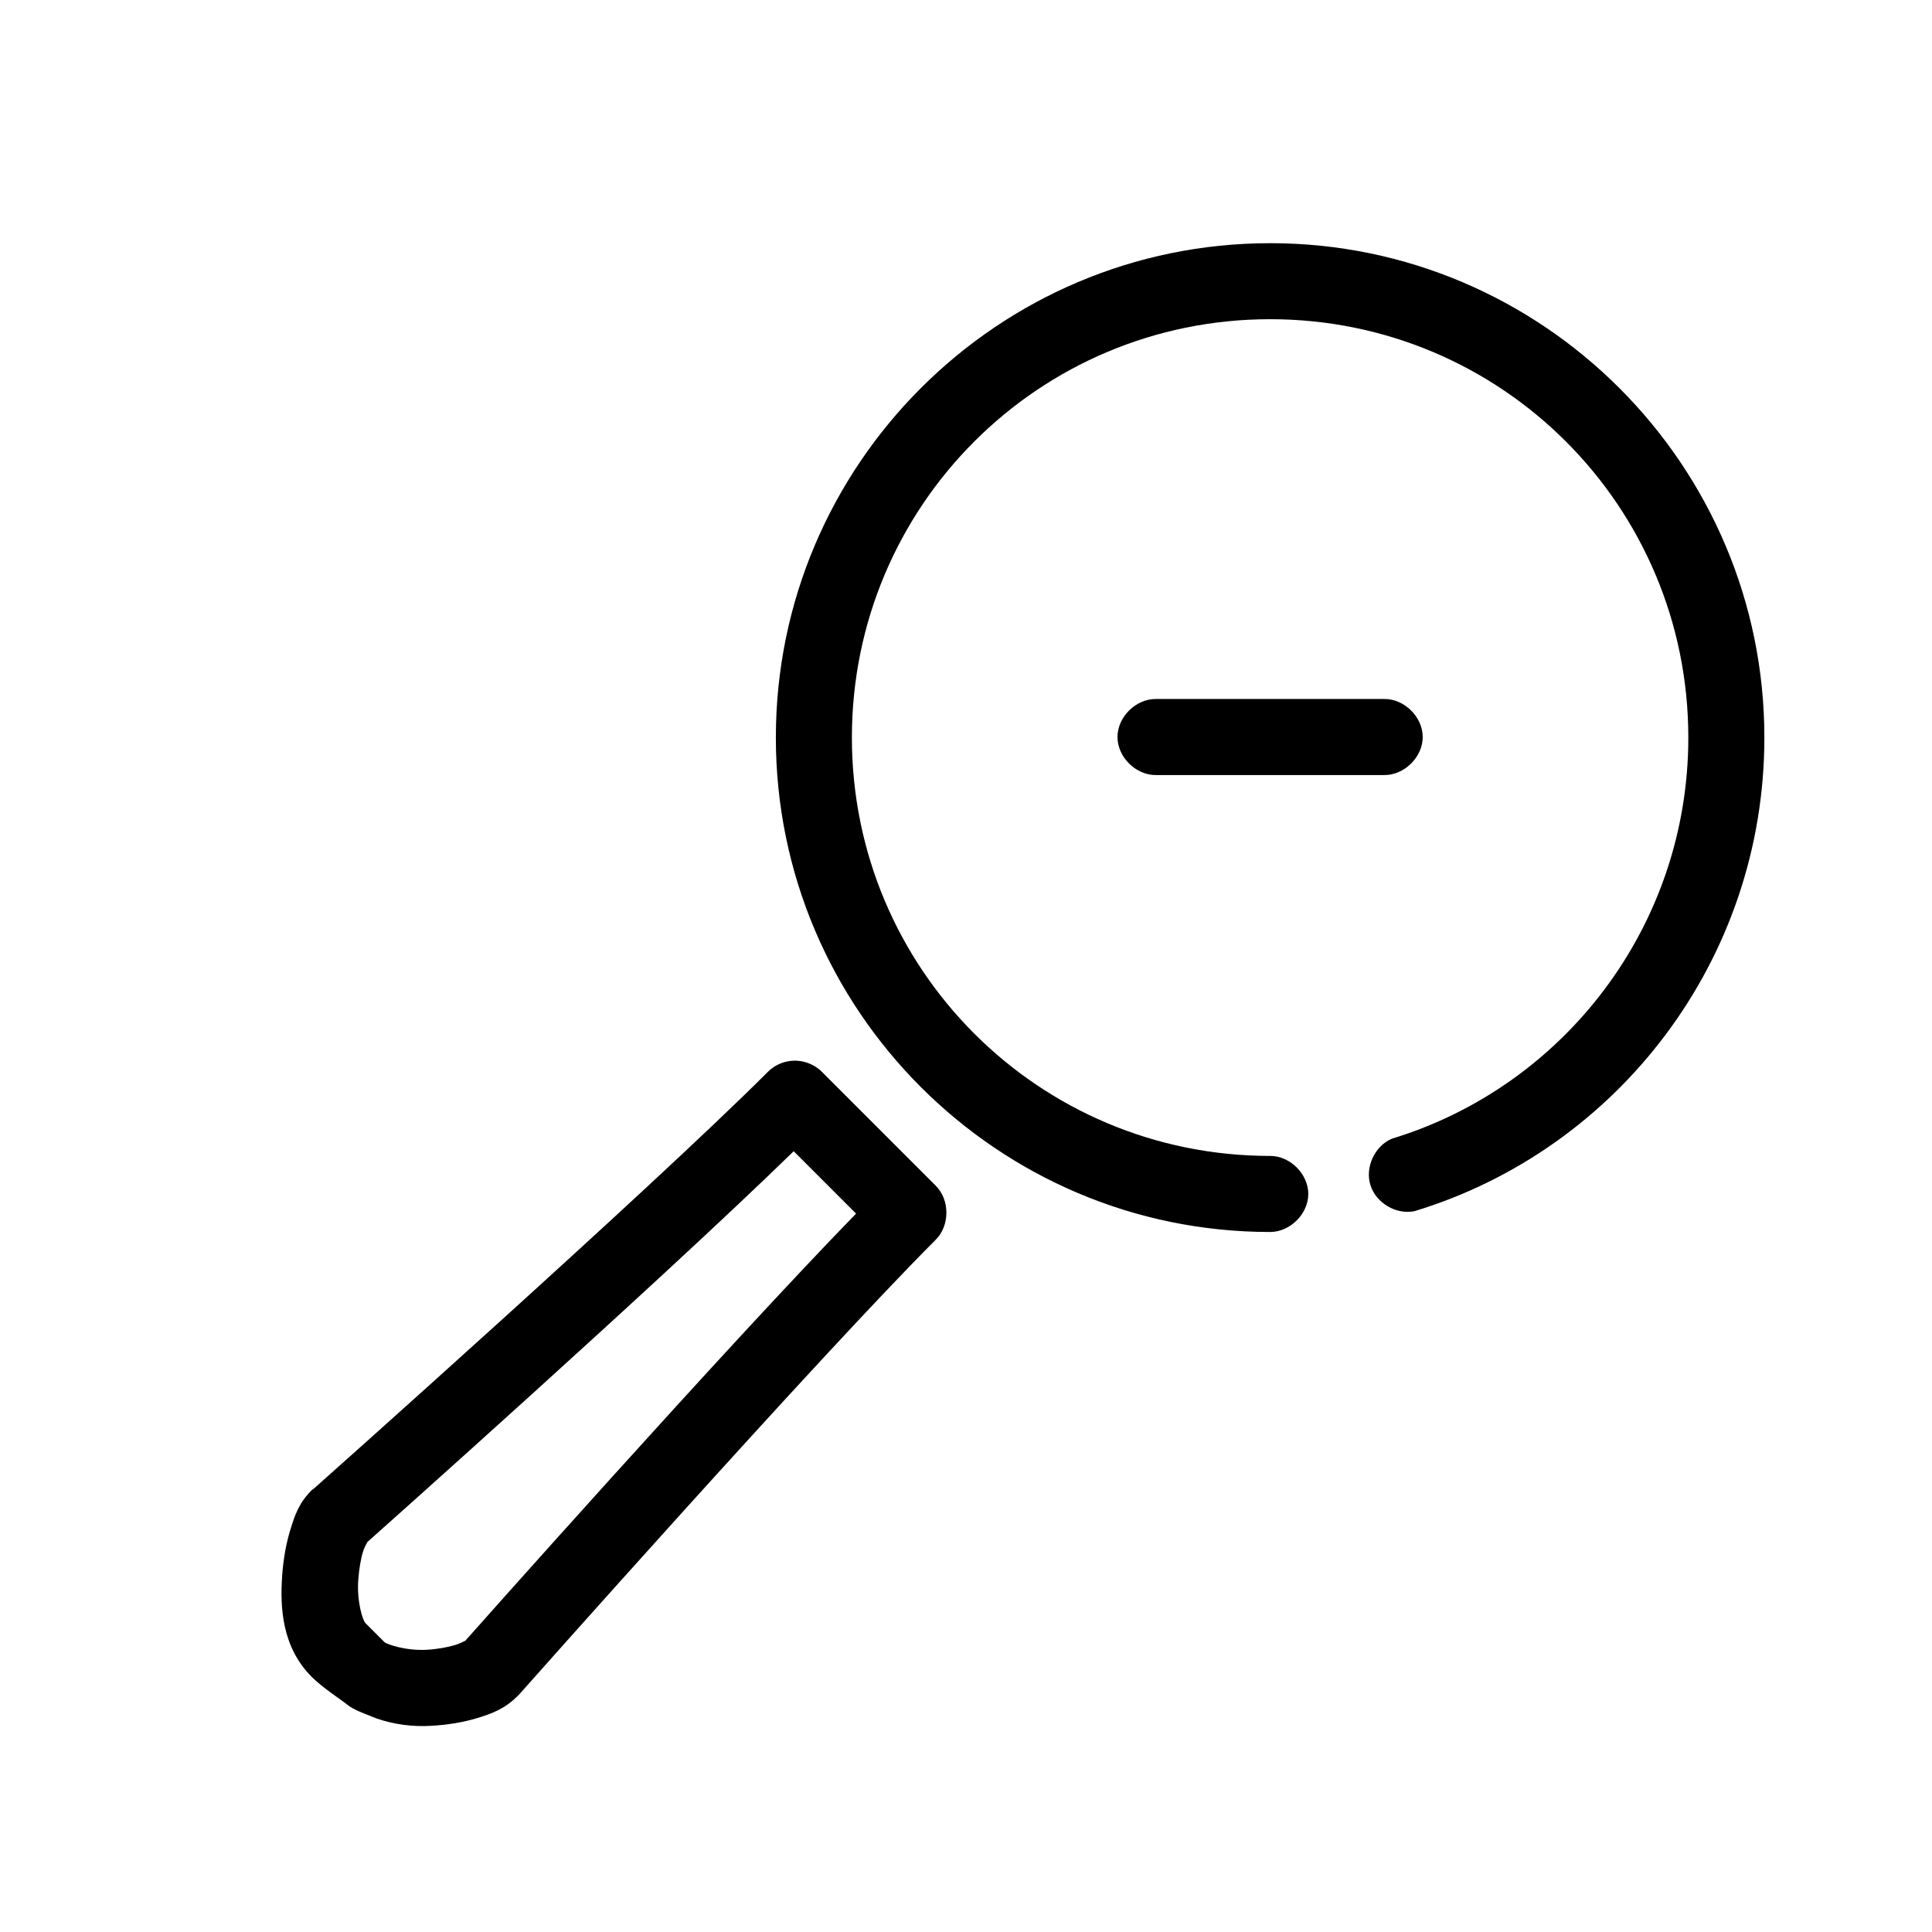
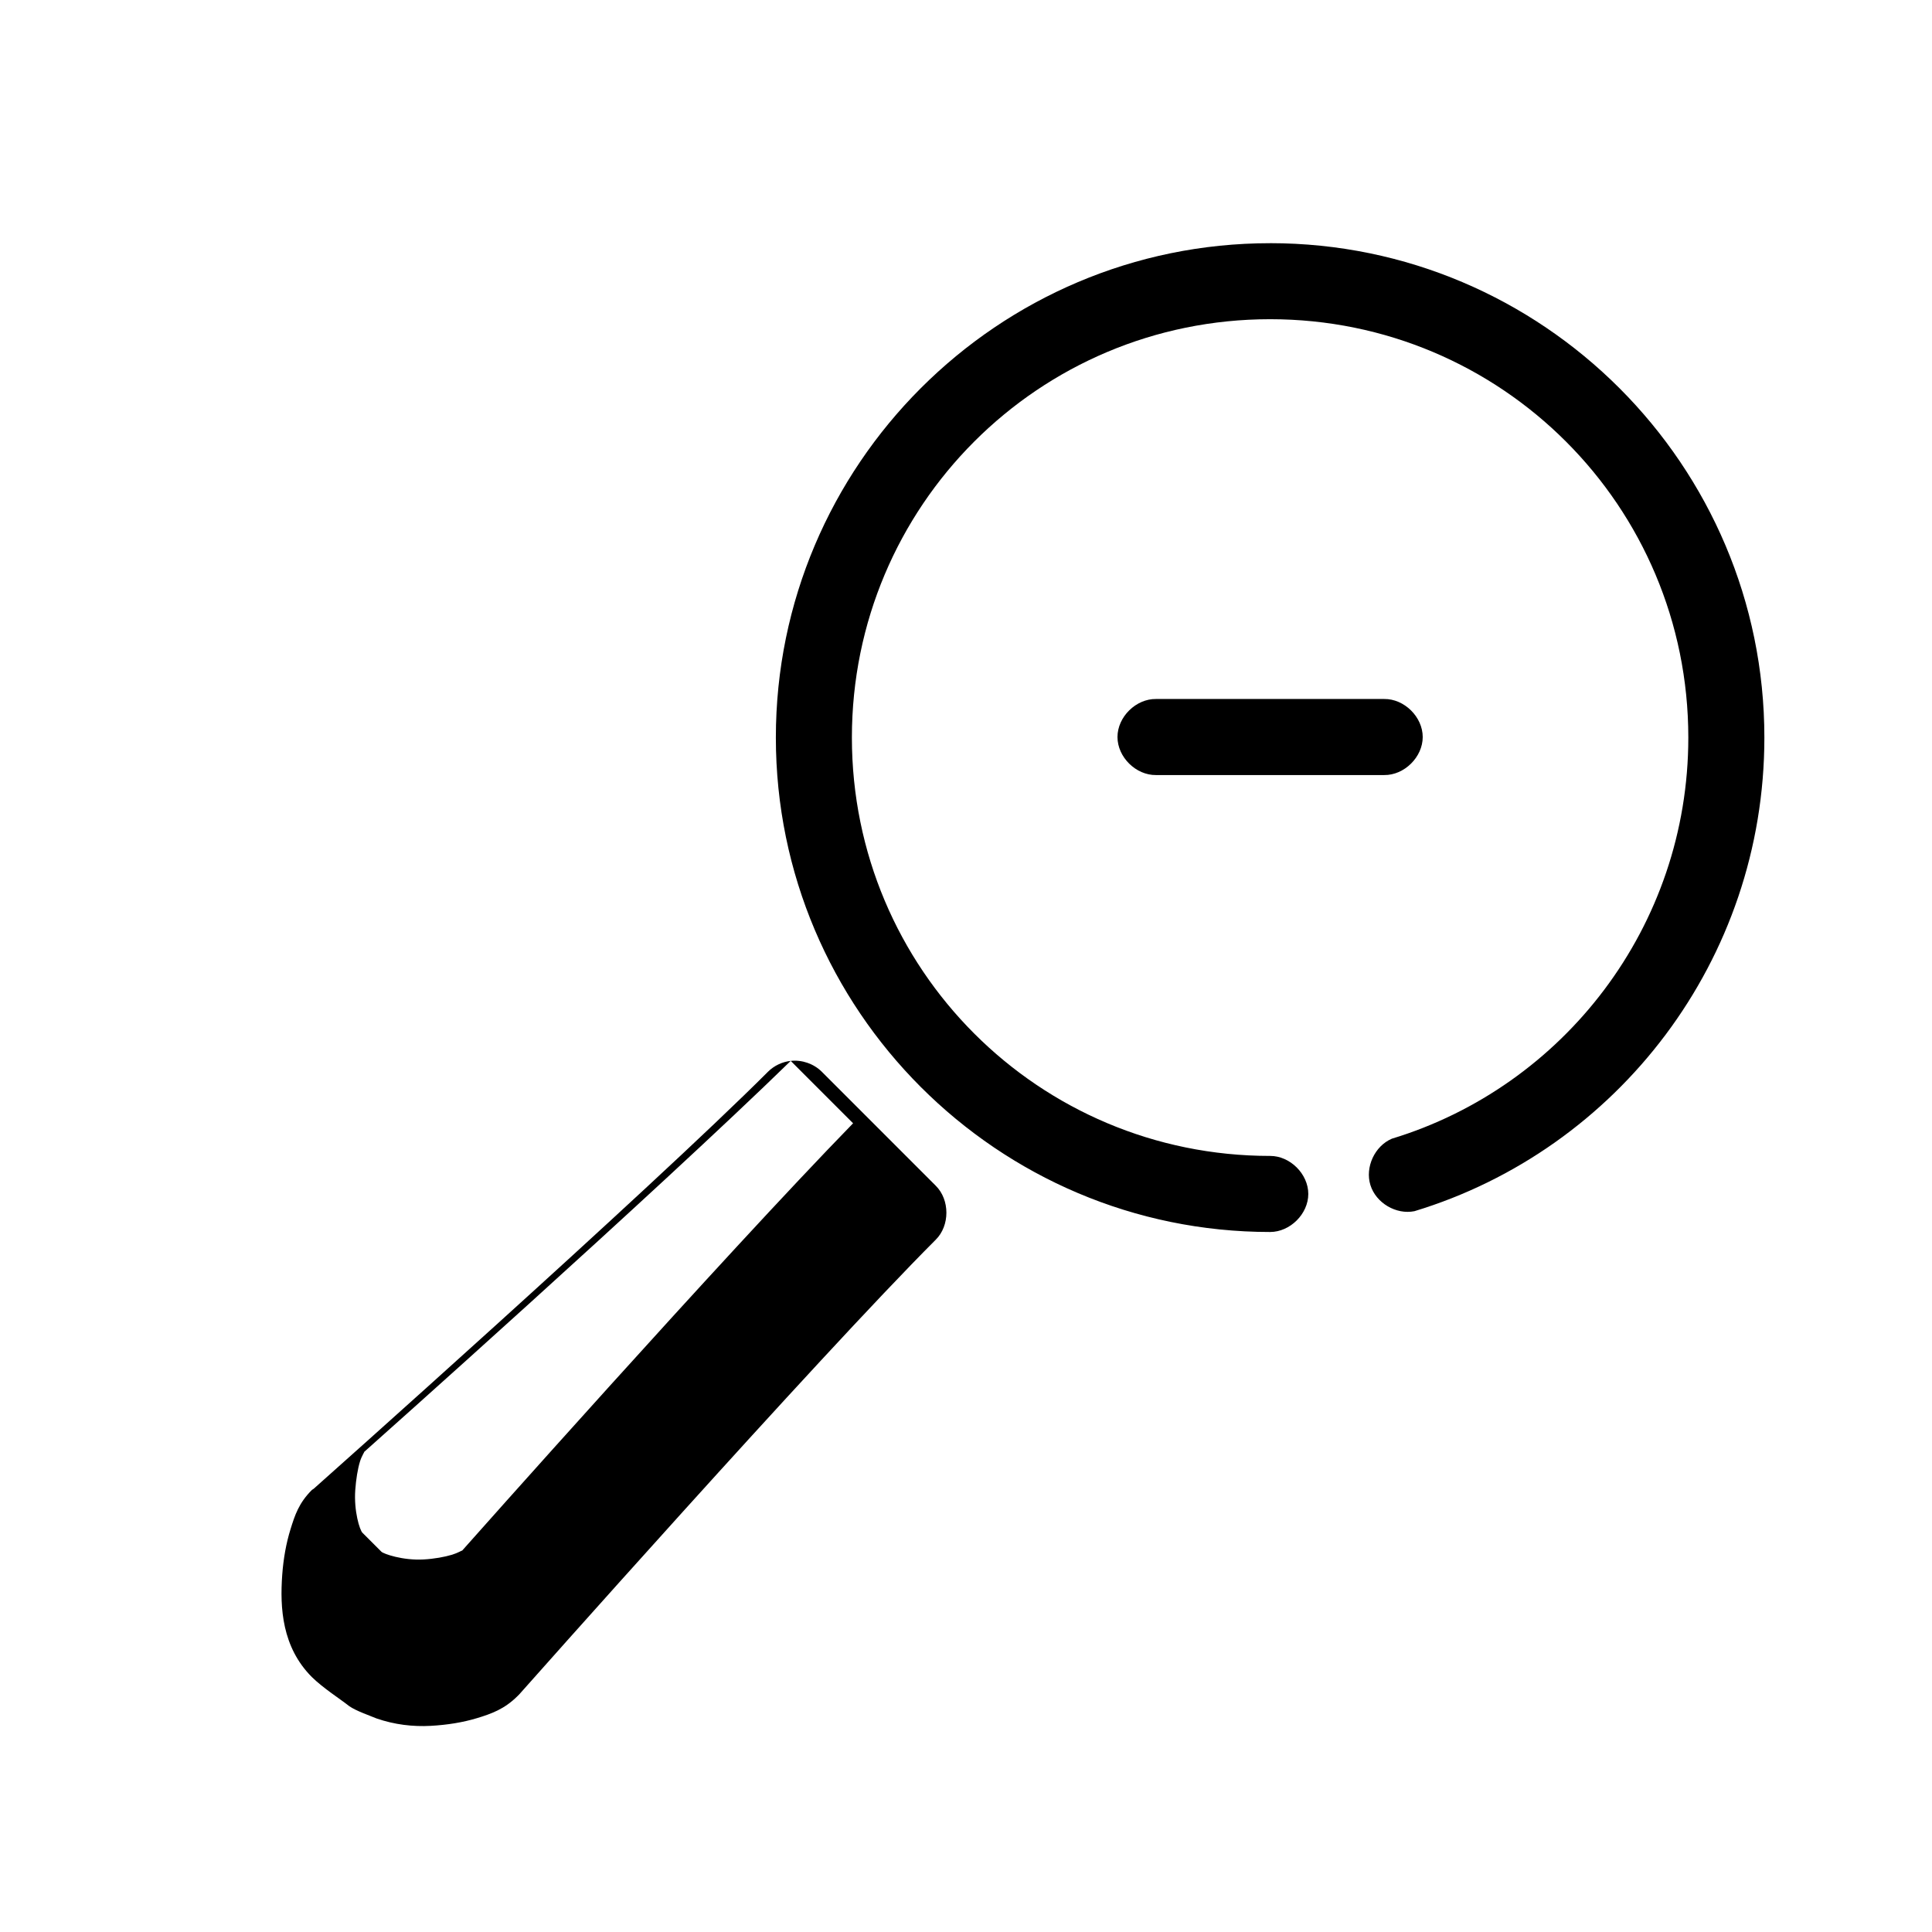
<svg xmlns="http://www.w3.org/2000/svg" fill="#000000" width="800px" height="800px" version="1.1" viewBox="144 144 512 512">
-   <path d="m480.59 208.45c-72.219 0-130.98 58.793-130.98 131.02 0 72.23 58.758 131.02 130.98 131.02 5.293 0 10.121-4.785 10.121-10.078s-4.832-10.102-10.121-10.078c-61.324 0-110.83-49.527-110.83-110.87 0-61.336 49.5-110.87 110.83-110.87 61.328 0 110.83 49.527 110.83 110.87 0 50.121-33.125 92.512-78.555 106.3-4.559 1.941-7.164 7.578-5.688 12.309 1.473 4.731 6.816 7.891 11.672 6.902 53.824-16.332 92.727-66.52 92.727-125.51 0-72.23-58.762-131.02-130.98-131.02zm-30.227 120.79c-5.324-0.074-10.219 4.754-10.219 10.078 0 5.324 4.894 10.152 10.219 10.078h60.453c5.324 0.074 10.219-4.754 10.219-10.078 0-5.324-4.894-10.152-10.219-10.078zm-96.816 95.906c-2.234 0.242-4.379 1.258-5.981 2.836-31.316 31.324-120.43 110.55-120.43 110.55-0.16 0.102-0.316 0.207-0.473 0.312-3.5 3.5-4.519 6.715-5.668 10.395-1.145 3.68-1.887 7.762-2.203 12.125-0.633 8.73-0.059 19.156 7.871 27.086 3.055 2.988 7.41 5.731 9.918 7.715 1.84 1.262 5.176 2.398 7.18 3.231 4.785 1.66 9.691 2.231 14.391 1.969 4.363-0.242 8.492-0.898 12.281-2.047 3.789-1.152 7.238-2.379 10.707-5.828 0.164-0.152 0.32-0.312 0.473-0.473 0 0 79.047-89.152 110.36-120.47 3.777-3.738 3.777-10.594 0-14.332-10.07-10.051-20.156-20.141-30.227-30.234-2.129-2.094-5.219-3.164-8.188-2.836zm0.789 23.938c5.512 5.519 11.016 11.027 16.531 16.535-34.914 35.844-102.32 111.8-103.59 113.23-0.062-0.055-1.176 0.648-2.676 1.102-2 0.605-4.769 1.105-7.555 1.258-5.57 0.309-10.629-1.496-11.176-2.047-1.68-1.68-3.359-3.359-5.039-5.039-0.707-0.707-2.297-5.727-1.891-11.34 0.203-2.805 0.637-5.559 1.258-7.559 0.469-1.5 1.25-2.59 1.102-2.519 1.703-1.512 77.297-68.781 113.04-103.62z" />
+   <path d="m480.59 208.45c-72.219 0-130.98 58.793-130.98 131.02 0 72.23 58.758 131.02 130.98 131.02 5.293 0 10.121-4.785 10.121-10.078s-4.832-10.102-10.121-10.078c-61.324 0-110.83-49.527-110.83-110.87 0-61.336 49.5-110.87 110.83-110.87 61.328 0 110.83 49.527 110.83 110.87 0 50.121-33.125 92.512-78.555 106.3-4.559 1.941-7.164 7.578-5.688 12.309 1.473 4.731 6.816 7.891 11.672 6.902 53.824-16.332 92.727-66.52 92.727-125.51 0-72.23-58.762-131.02-130.98-131.02zm-30.227 120.79c-5.324-0.074-10.219 4.754-10.219 10.078 0 5.324 4.894 10.152 10.219 10.078h60.453c5.324 0.074 10.219-4.754 10.219-10.078 0-5.324-4.894-10.152-10.219-10.078zm-96.816 95.906c-2.234 0.242-4.379 1.258-5.981 2.836-31.316 31.324-120.43 110.55-120.43 110.55-0.16 0.102-0.316 0.207-0.473 0.312-3.5 3.5-4.519 6.715-5.668 10.395-1.145 3.68-1.887 7.762-2.203 12.125-0.633 8.73-0.059 19.156 7.871 27.086 3.055 2.988 7.41 5.731 9.918 7.715 1.84 1.262 5.176 2.398 7.18 3.231 4.785 1.66 9.691 2.231 14.391 1.969 4.363-0.242 8.492-0.898 12.281-2.047 3.789-1.152 7.238-2.379 10.707-5.828 0.164-0.152 0.32-0.312 0.473-0.473 0 0 79.047-89.152 110.36-120.47 3.777-3.738 3.777-10.594 0-14.332-10.07-10.051-20.156-20.141-30.227-30.234-2.129-2.094-5.219-3.164-8.188-2.836zc5.512 5.519 11.016 11.027 16.531 16.535-34.914 35.844-102.32 111.8-103.59 113.23-0.062-0.055-1.176 0.648-2.676 1.102-2 0.605-4.769 1.105-7.555 1.258-5.57 0.309-10.629-1.496-11.176-2.047-1.68-1.68-3.359-3.359-5.039-5.039-0.707-0.707-2.297-5.727-1.891-11.34 0.203-2.805 0.637-5.559 1.258-7.559 0.469-1.5 1.25-2.59 1.102-2.519 1.703-1.512 77.297-68.781 113.04-103.62z" />
</svg>